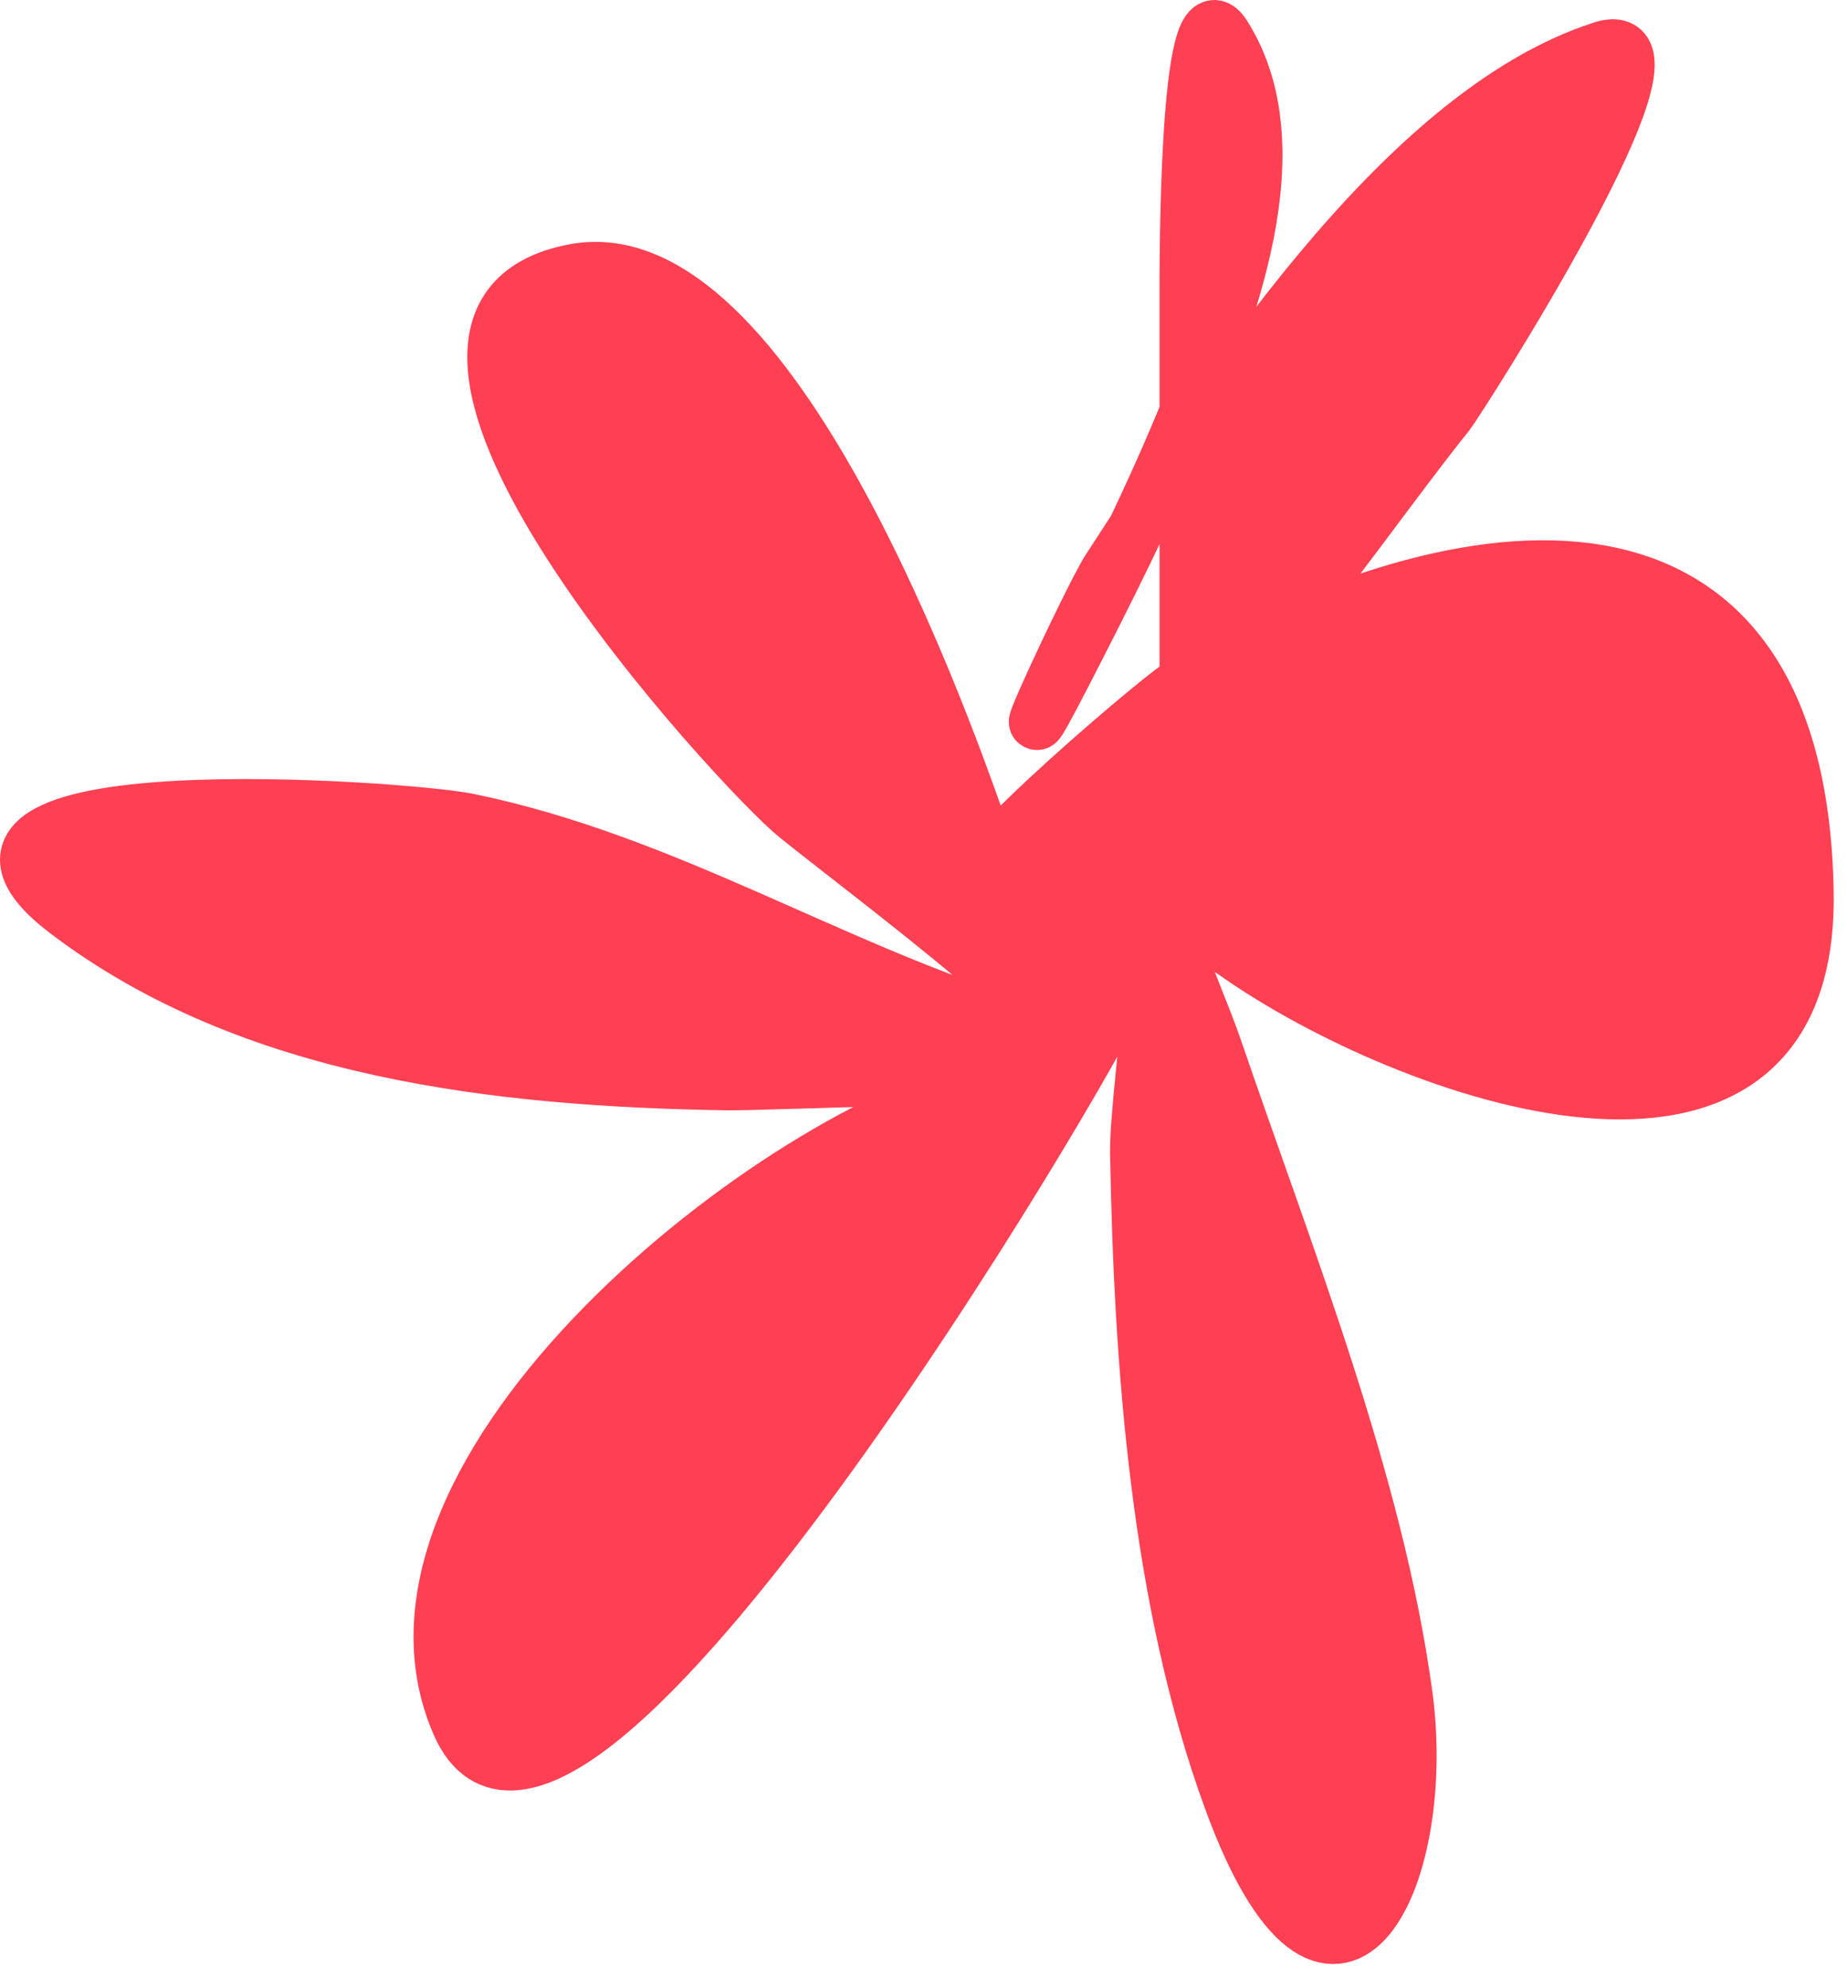
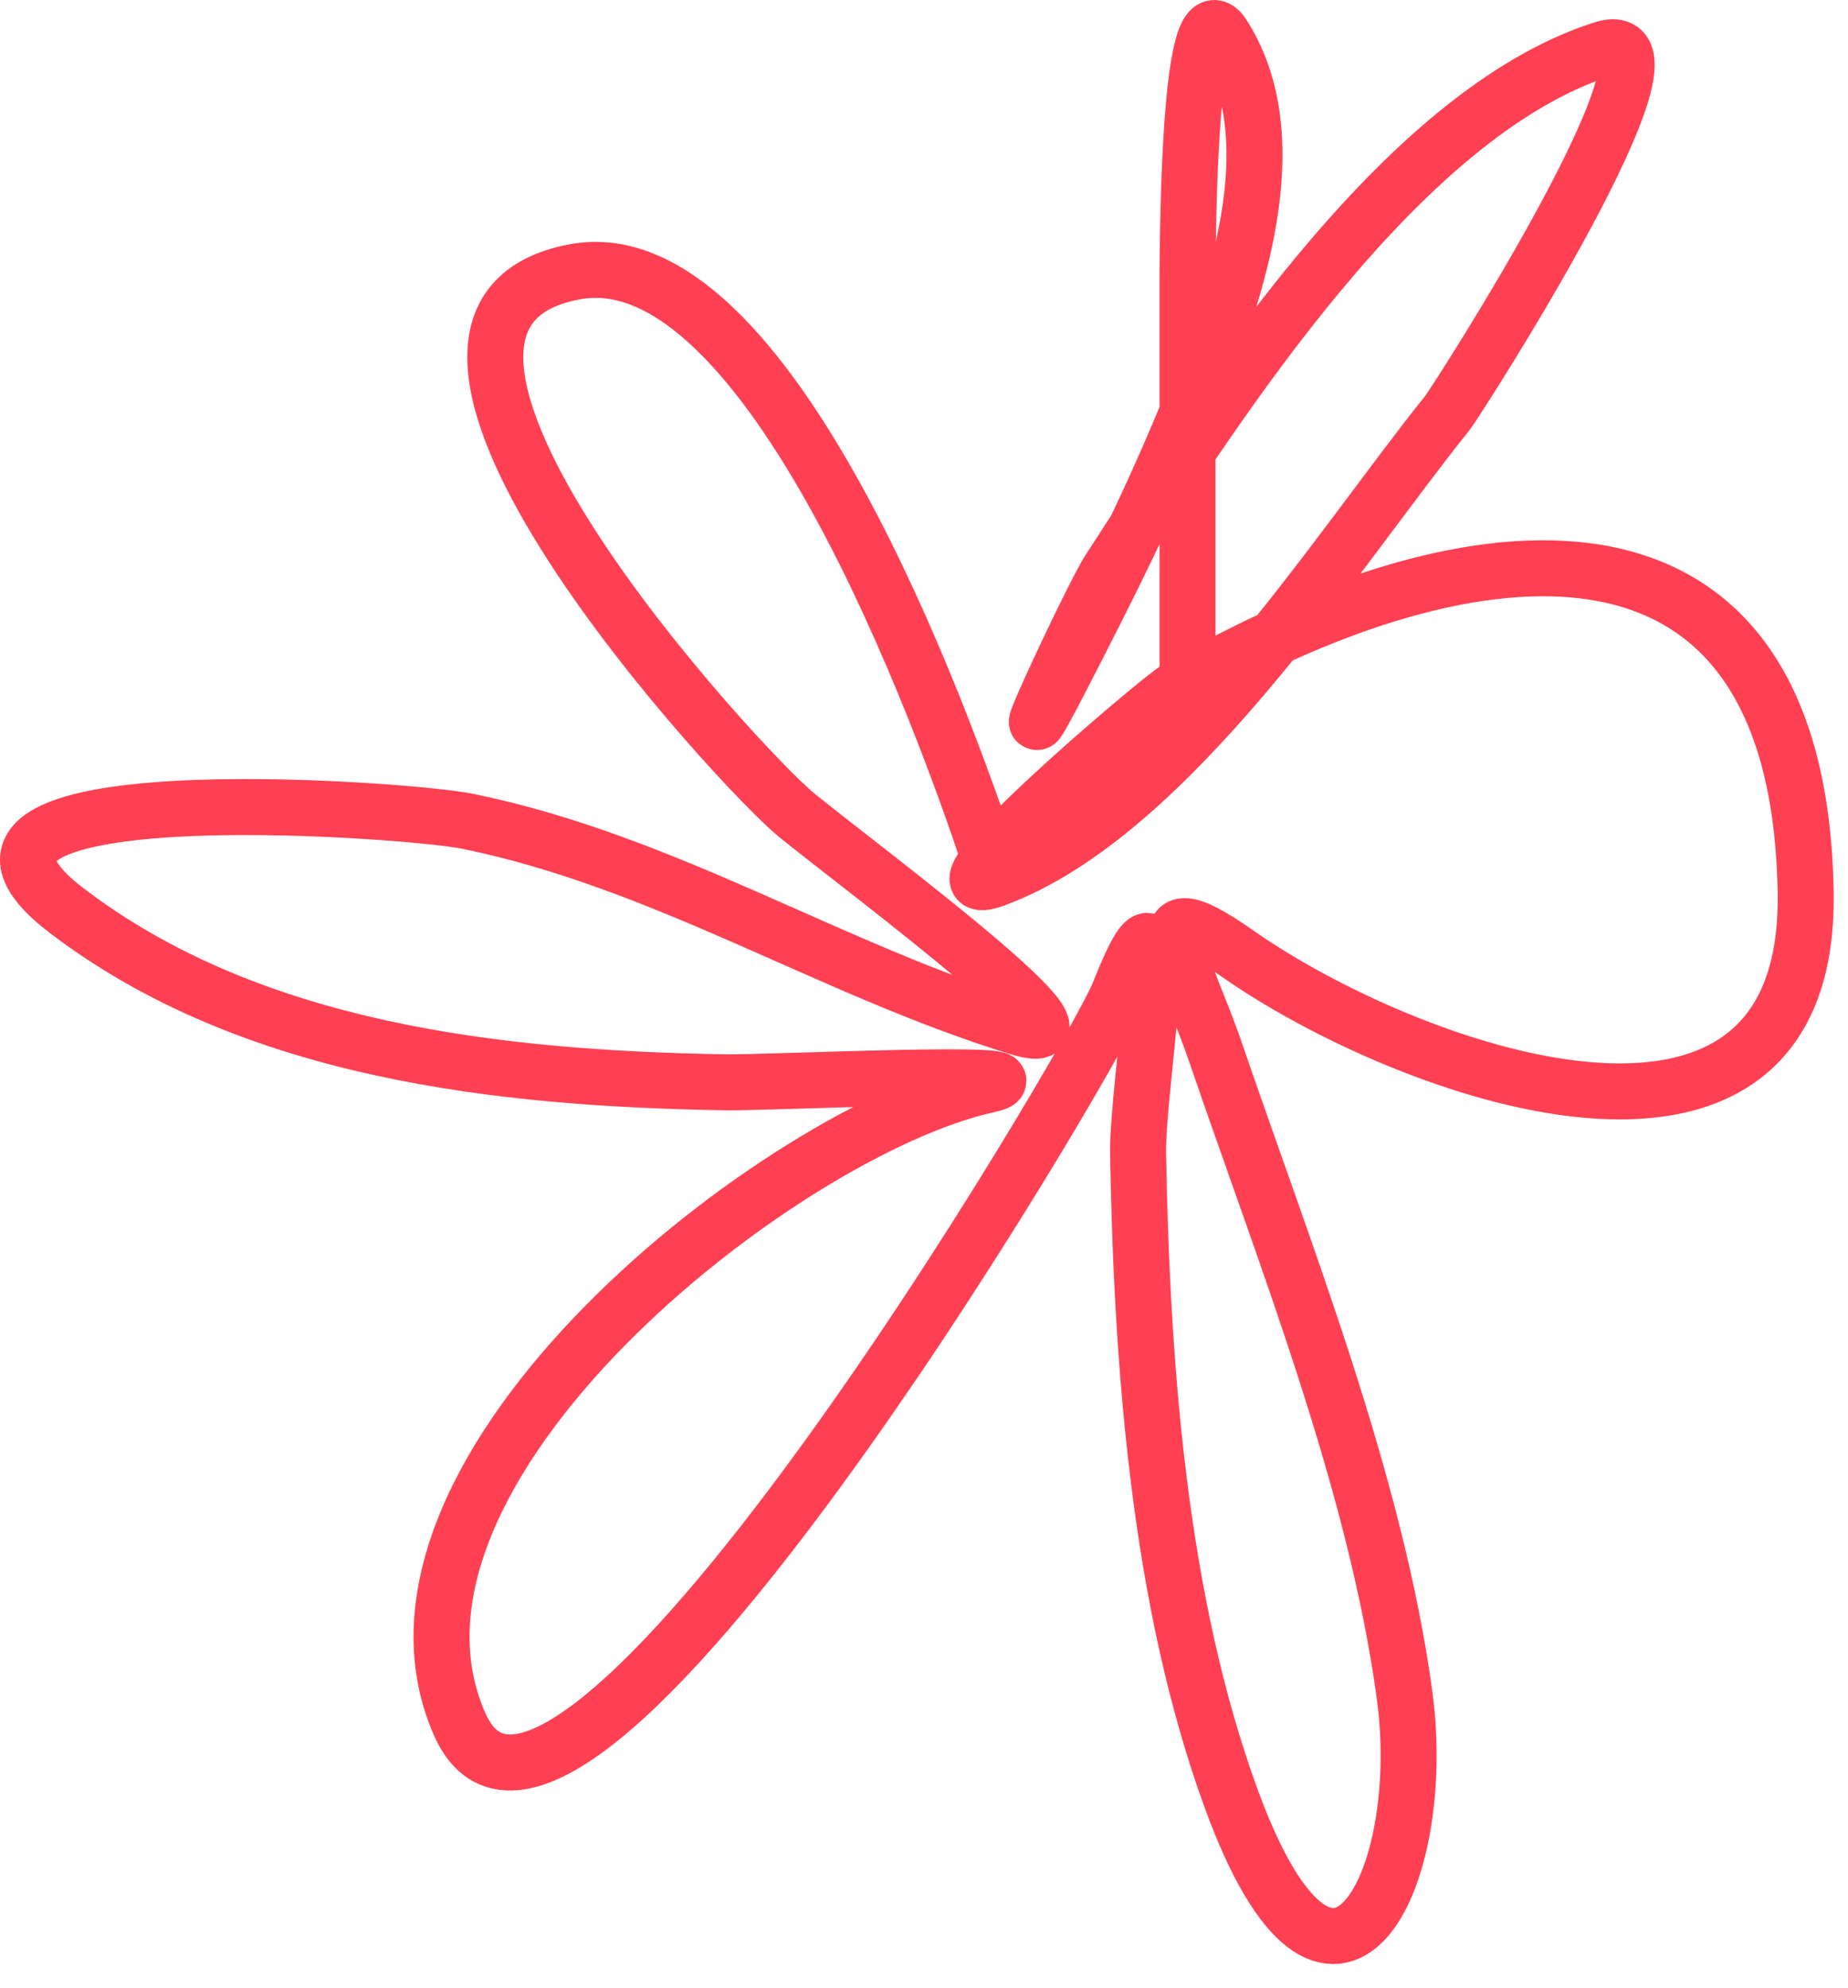
<svg xmlns="http://www.w3.org/2000/svg" width="66" height="71" viewBox="0 0 66 71" fill="none">
-   <path d="M42.412 24.374V16.098C41.75 17.077 41.13 18.022 40.557 18.902C39.738 20.626 38.874 22.328 37.997 24.03C35.329 29.209 38.954 21.367 39.616 20.351C39.913 19.893 40.228 19.408 40.557 18.902C41.137 17.682 41.693 16.451 42.216 15.2C42.28 15.046 42.345 14.889 42.412 14.728V10.392C42.412 9.628 42.382 -0.785 43.687 1.267C46.153 5.142 43.986 10.926 42.412 14.728V16.098C46.257 10.412 51.514 3.594 57.227 1.758C60.842 0.596 52.037 14.318 51.684 14.758C49.951 16.914 47.864 19.895 45.542 22.769C54.971 18.436 64.277 18.815 64.488 31.879C64.676 43.529 50.22 38.283 44.178 34.038C40.474 31.435 42.396 34.601 43.393 37.521C45.879 44.801 49.128 52.908 50.163 60.529C51.071 67.218 47.553 74.009 43.982 64.258C41.379 57.151 40.782 48.702 40.646 41.2C40.601 38.733 42.208 29.762 39.959 35.461C39.017 37.847 20.056 69.891 16.411 61.559C12.444 52.491 27.883 40.385 35.249 38.748C37.833 38.173 27.394 38.674 25.928 38.649C17.869 38.513 8.998 37.559 2.381 32.517C-4.143 27.547 14.445 28.866 16.706 29.328C23.728 30.765 29.676 34.625 36.378 36.687C39.86 37.758 31.321 31.413 28.479 29.132C26.494 27.539 11.566 11.373 20.532 9.705C27.414 8.425 33.633 25.567 35.334 30.661C36.8 28.875 41.583 24.85 42.069 24.57C42.183 24.504 42.297 24.439 42.412 24.374Z" fill="#FF4053" />
  <path d="M42.412 26.287C42.412 20.988 42.412 15.69 42.412 10.392C42.412 9.628 42.382 -0.785 43.687 1.267C46.257 5.306 43.794 11.419 42.216 15.2C40.955 18.22 39.494 21.124 37.997 24.03C35.329 29.209 38.954 21.367 39.616 20.351C43.44 14.474 49.966 4.092 57.227 1.758C60.842 0.596 52.037 14.318 51.684 14.758C47.694 19.723 41.821 29.064 35.544 31.389C32.492 32.519 41.396 24.957 42.069 24.57C52.54 18.535 64.251 17.205 64.488 31.879C64.676 43.529 50.22 38.283 44.178 34.038C40.474 31.435 42.396 34.601 43.393 37.521C45.879 44.801 49.128 52.908 50.163 60.529C51.071 67.218 47.553 74.009 43.982 64.258C41.379 57.151 40.782 48.702 40.646 41.2C40.601 38.733 42.208 29.762 39.959 35.461C39.017 37.847 20.056 69.891 16.411 61.559C12.444 52.491 27.883 40.385 35.249 38.748C37.833 38.173 27.394 38.674 25.928 38.649C17.869 38.513 8.998 37.559 2.381 32.517C-4.143 27.547 14.445 28.866 16.706 29.328C23.728 30.765 29.676 34.625 36.378 36.687C39.86 37.758 31.321 31.413 28.479 29.132C26.494 27.539 11.566 11.373 20.532 9.705C27.433 8.421 33.667 25.66 35.347 30.702" stroke="#FF4053" stroke-width="2" stroke-linecap="round" />
</svg>